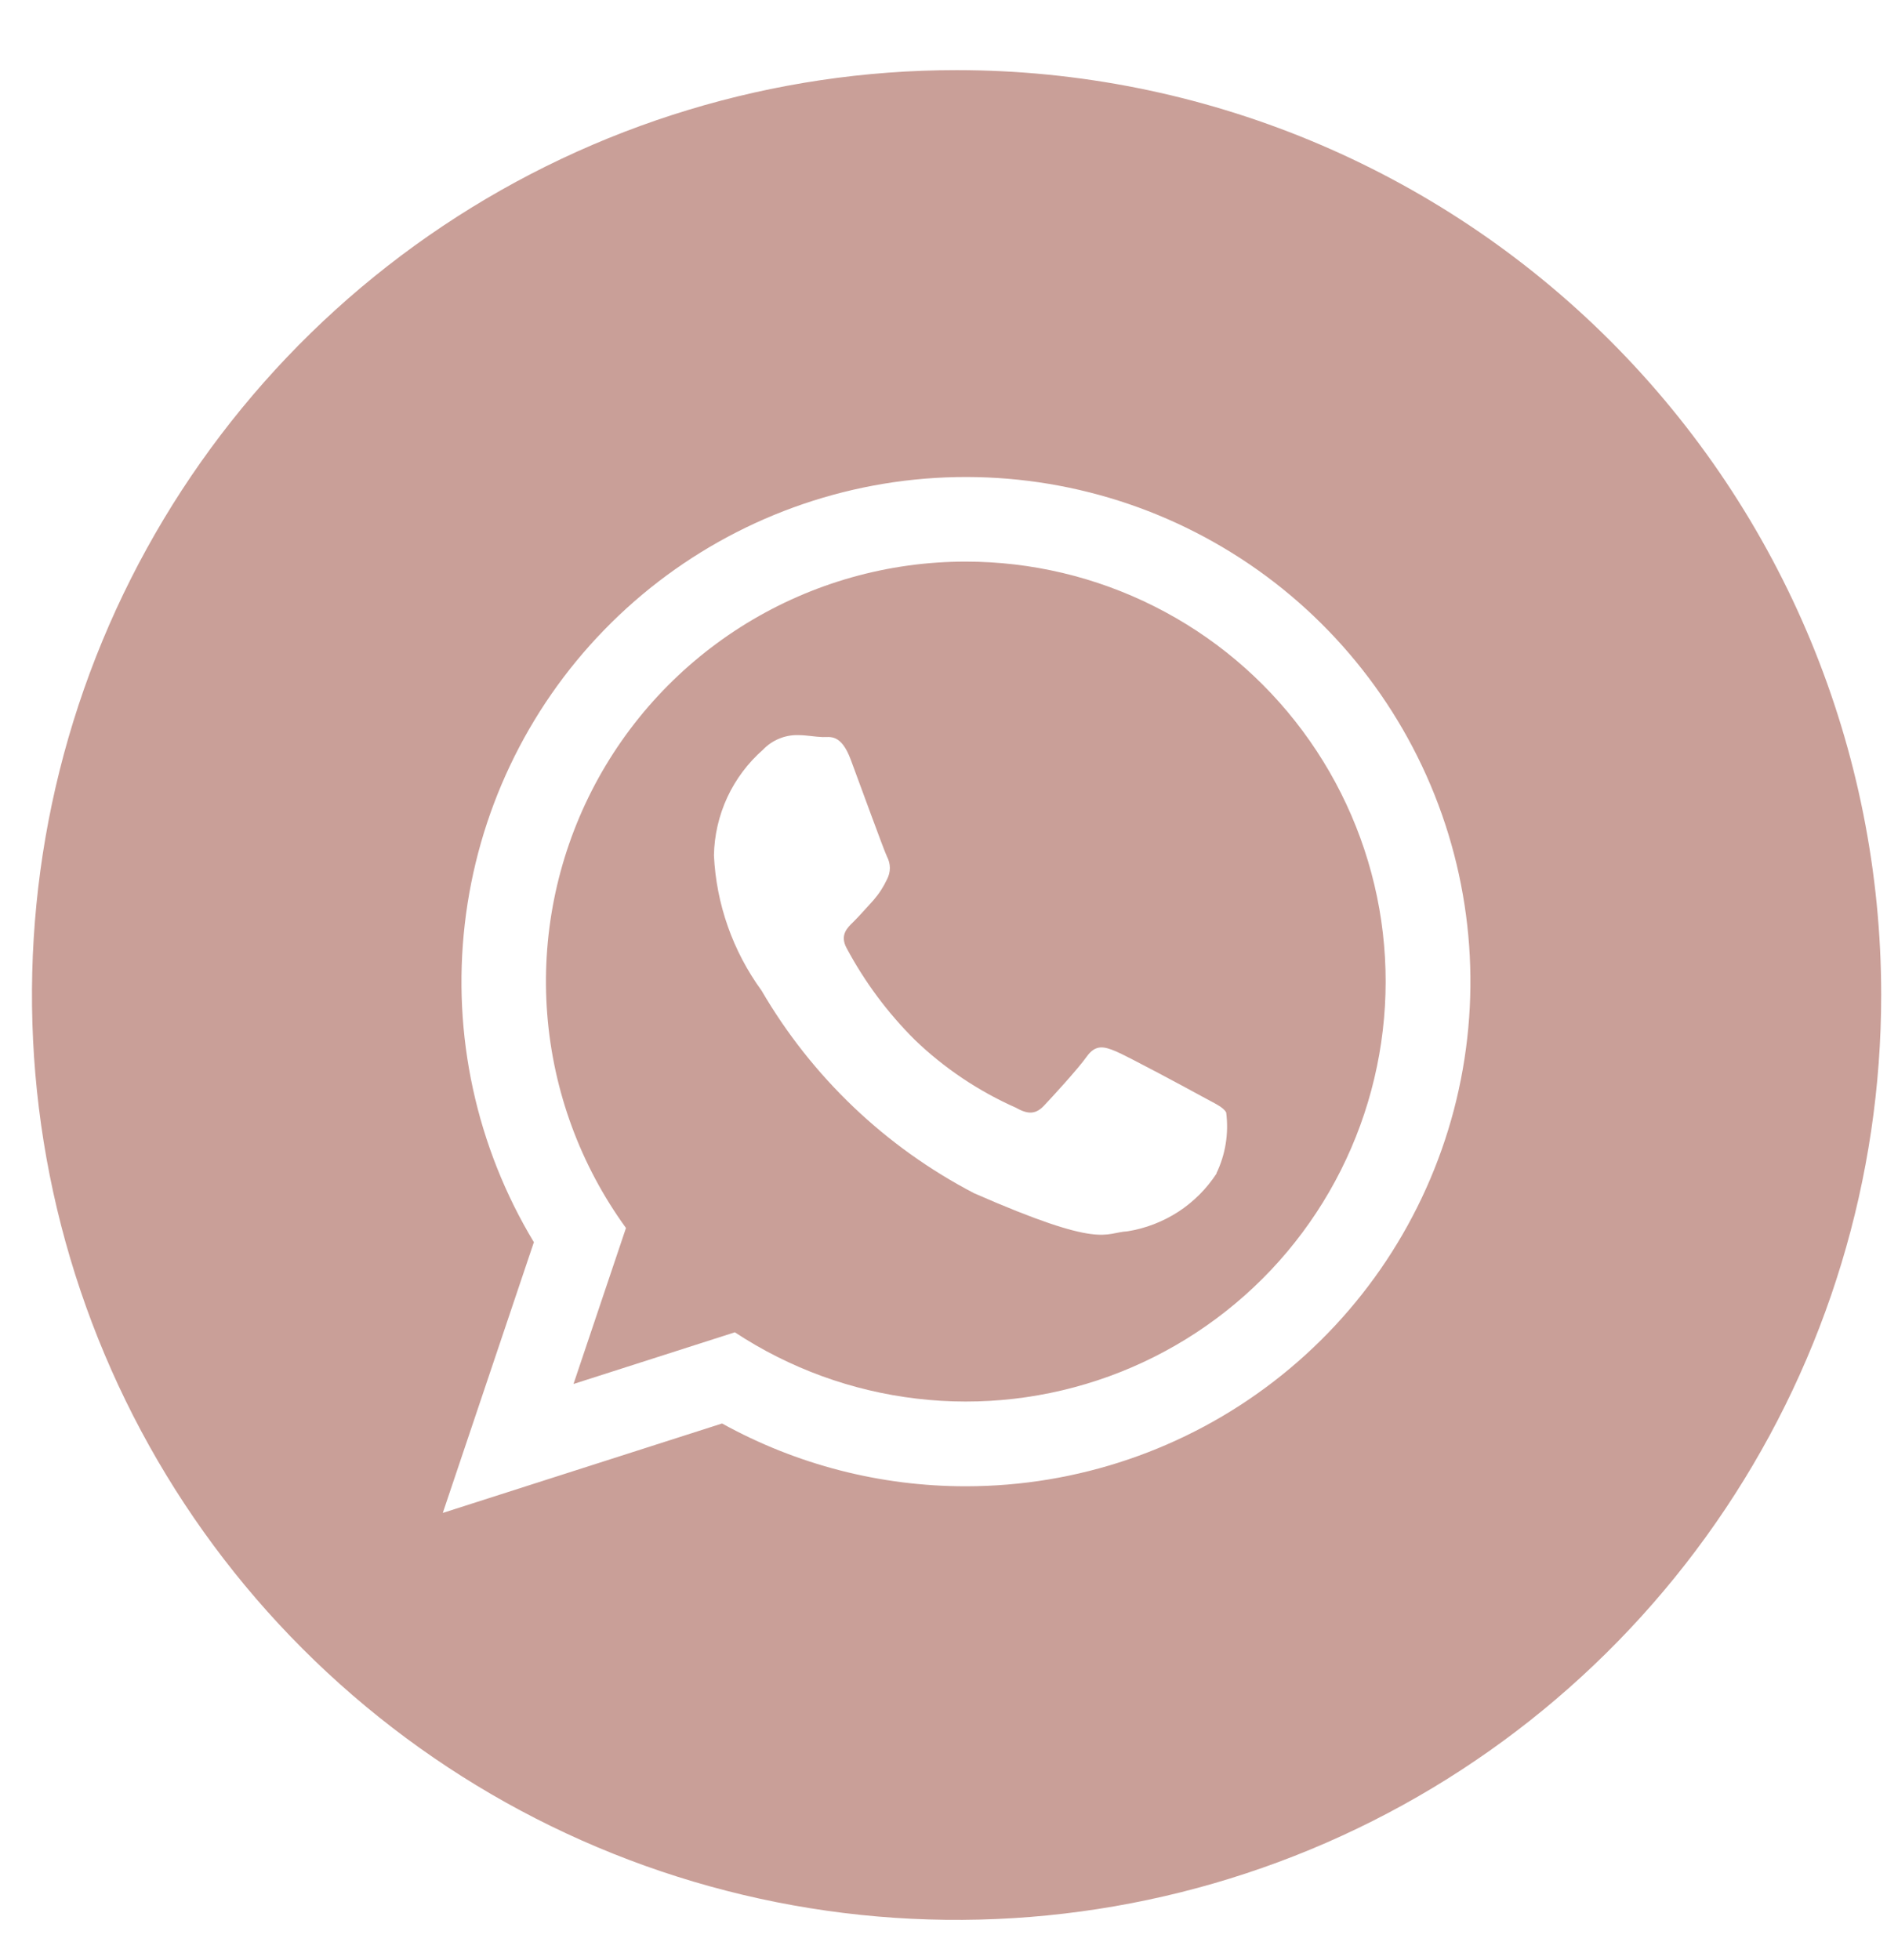
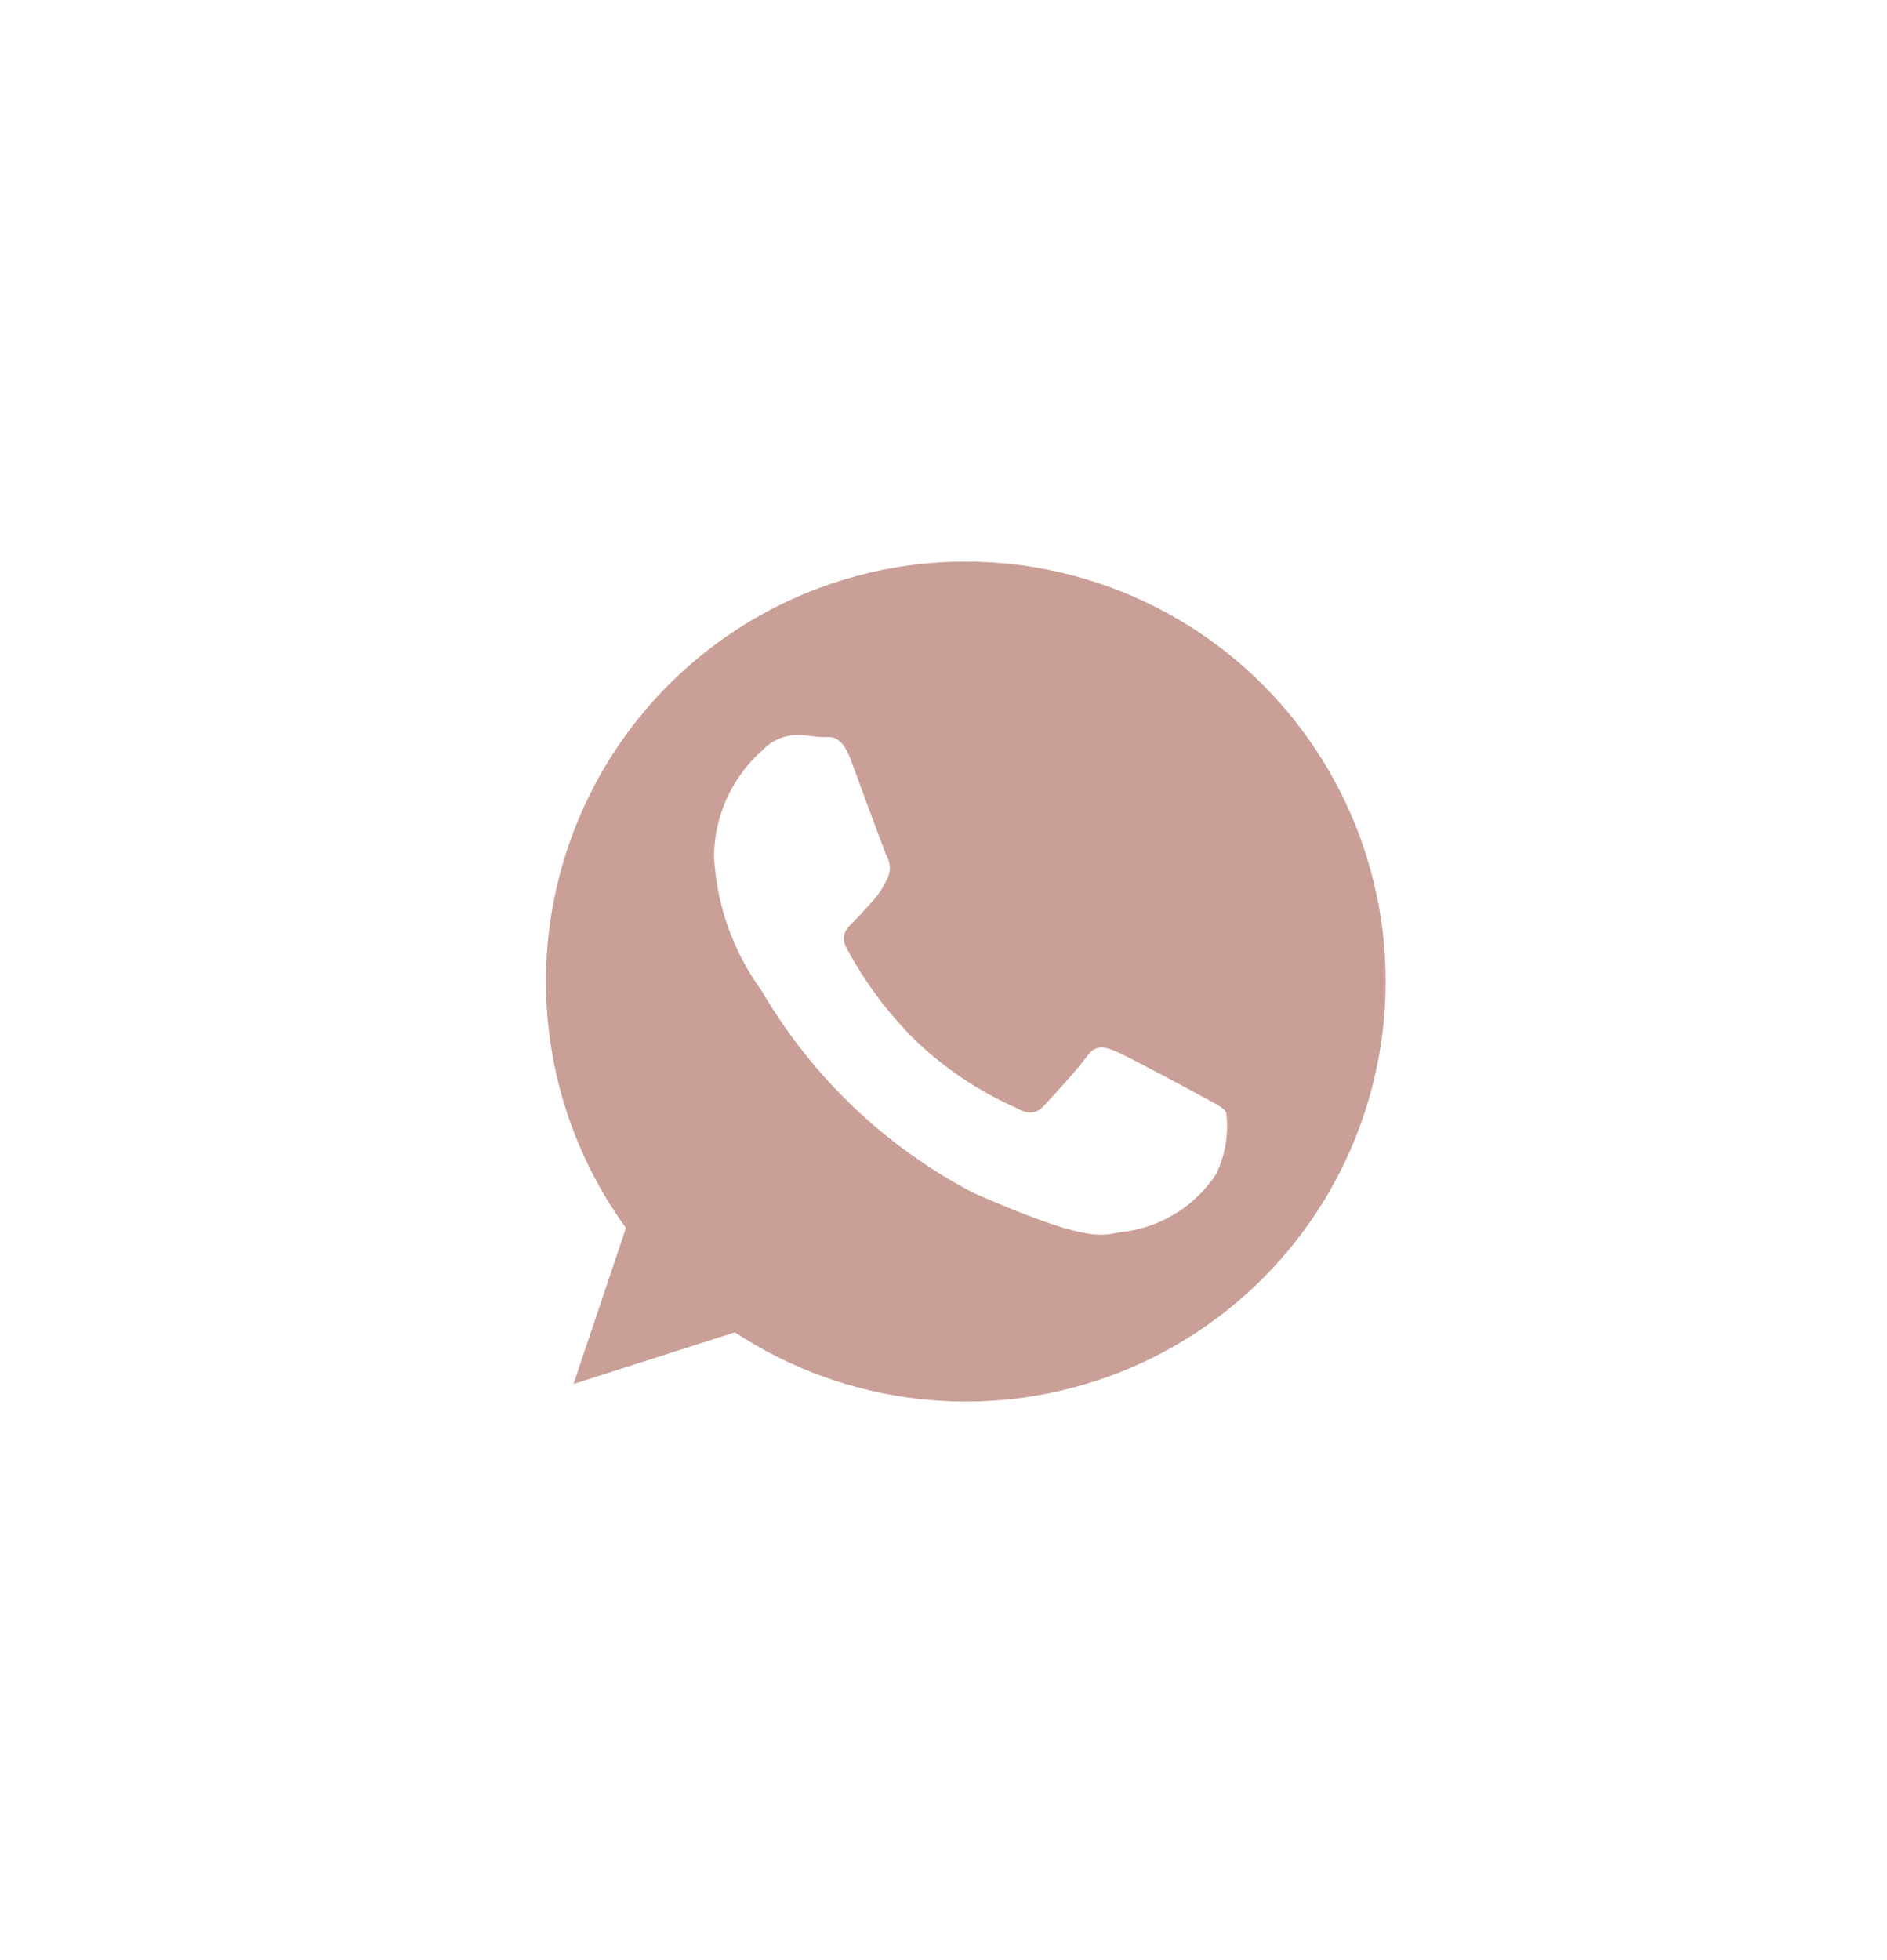
<svg xmlns="http://www.w3.org/2000/svg" width="26" height="27" viewBox="0 0 26 27" fill="none">
  <path d="M13.309 7.736C12.242 7.735 11.196 8.03 10.287 8.586C9.377 9.143 8.639 9.94 8.154 10.89C7.67 11.84 7.457 12.906 7.54 13.969C7.623 15.032 7.998 16.052 8.625 16.915L7.902 19.064L10.125 18.352C10.878 18.848 11.736 19.161 12.632 19.266C13.527 19.372 14.435 19.266 15.283 18.958C16.13 18.65 16.894 18.148 17.513 17.493C18.132 16.837 18.589 16.046 18.848 15.182C19.107 14.319 19.161 13.406 19.005 12.518C18.848 11.63 18.486 10.791 17.948 10.068C17.41 9.344 16.71 8.756 15.904 8.352C15.098 7.947 14.209 7.736 13.308 7.736M16.765 16.161C16.627 16.373 16.447 16.554 16.235 16.692C16.023 16.829 15.785 16.921 15.536 16.961C15.21 16.978 15.201 17.216 13.423 16.437C12.202 15.802 11.186 14.834 10.493 13.645C10.097 13.101 9.869 12.454 9.837 11.783C9.842 11.506 9.905 11.234 10.021 10.983C10.138 10.732 10.306 10.508 10.514 10.326C10.576 10.261 10.65 10.21 10.733 10.176C10.816 10.141 10.905 10.124 10.995 10.126C11.113 10.126 11.231 10.15 11.334 10.153C11.437 10.156 11.587 10.103 11.722 10.464C11.857 10.825 12.178 11.711 12.222 11.801C12.247 11.849 12.261 11.902 12.261 11.956C12.261 12.011 12.247 12.064 12.222 12.112C12.173 12.217 12.11 12.314 12.034 12.401C11.942 12.501 11.834 12.625 11.756 12.701C11.678 12.777 11.567 12.878 11.665 13.06C11.914 13.526 12.231 13.952 12.606 14.325C13.012 14.715 13.484 15.031 13.999 15.259C14.174 15.359 14.277 15.344 14.386 15.229C14.495 15.114 14.849 14.729 14.973 14.555C15.097 14.381 15.216 14.416 15.373 14.481C15.53 14.546 16.389 15.008 16.563 15.104C16.737 15.2 16.854 15.248 16.895 15.324C16.932 15.611 16.886 15.902 16.76 16.163" fill="#C99F98" />
-   <path d="M13.18 0.966C10.661 0.966 8.198 1.713 6.102 3.113C4.007 4.513 2.374 6.503 1.41 8.83C0.446 11.158 0.194 13.72 0.685 16.191C1.177 18.663 2.39 20.933 4.172 22.714C5.954 24.496 8.224 25.709 10.695 26.201C13.166 26.693 15.728 26.44 18.056 25.476C20.384 24.512 22.373 22.879 23.773 20.784C25.173 18.689 25.92 16.226 25.92 13.706C25.92 10.327 24.578 7.086 22.189 4.697C19.8 2.308 16.559 0.966 13.18 0.966ZM13.308 20.473C12.133 20.474 10.978 20.177 9.949 19.608L6.101 20.84L7.356 17.111C6.563 15.796 6.228 14.255 6.404 12.729C6.579 11.203 7.254 9.778 8.325 8.677C9.395 7.576 10.8 6.86 12.321 6.641C13.841 6.423 15.391 6.714 16.728 7.47C18.065 8.225 19.114 9.402 19.712 10.817C20.31 12.231 20.422 13.804 20.032 15.29C19.641 16.775 18.77 18.089 17.553 19.027C16.337 19.965 14.844 20.473 13.308 20.473Z" fill="#C99F98" />
</svg>